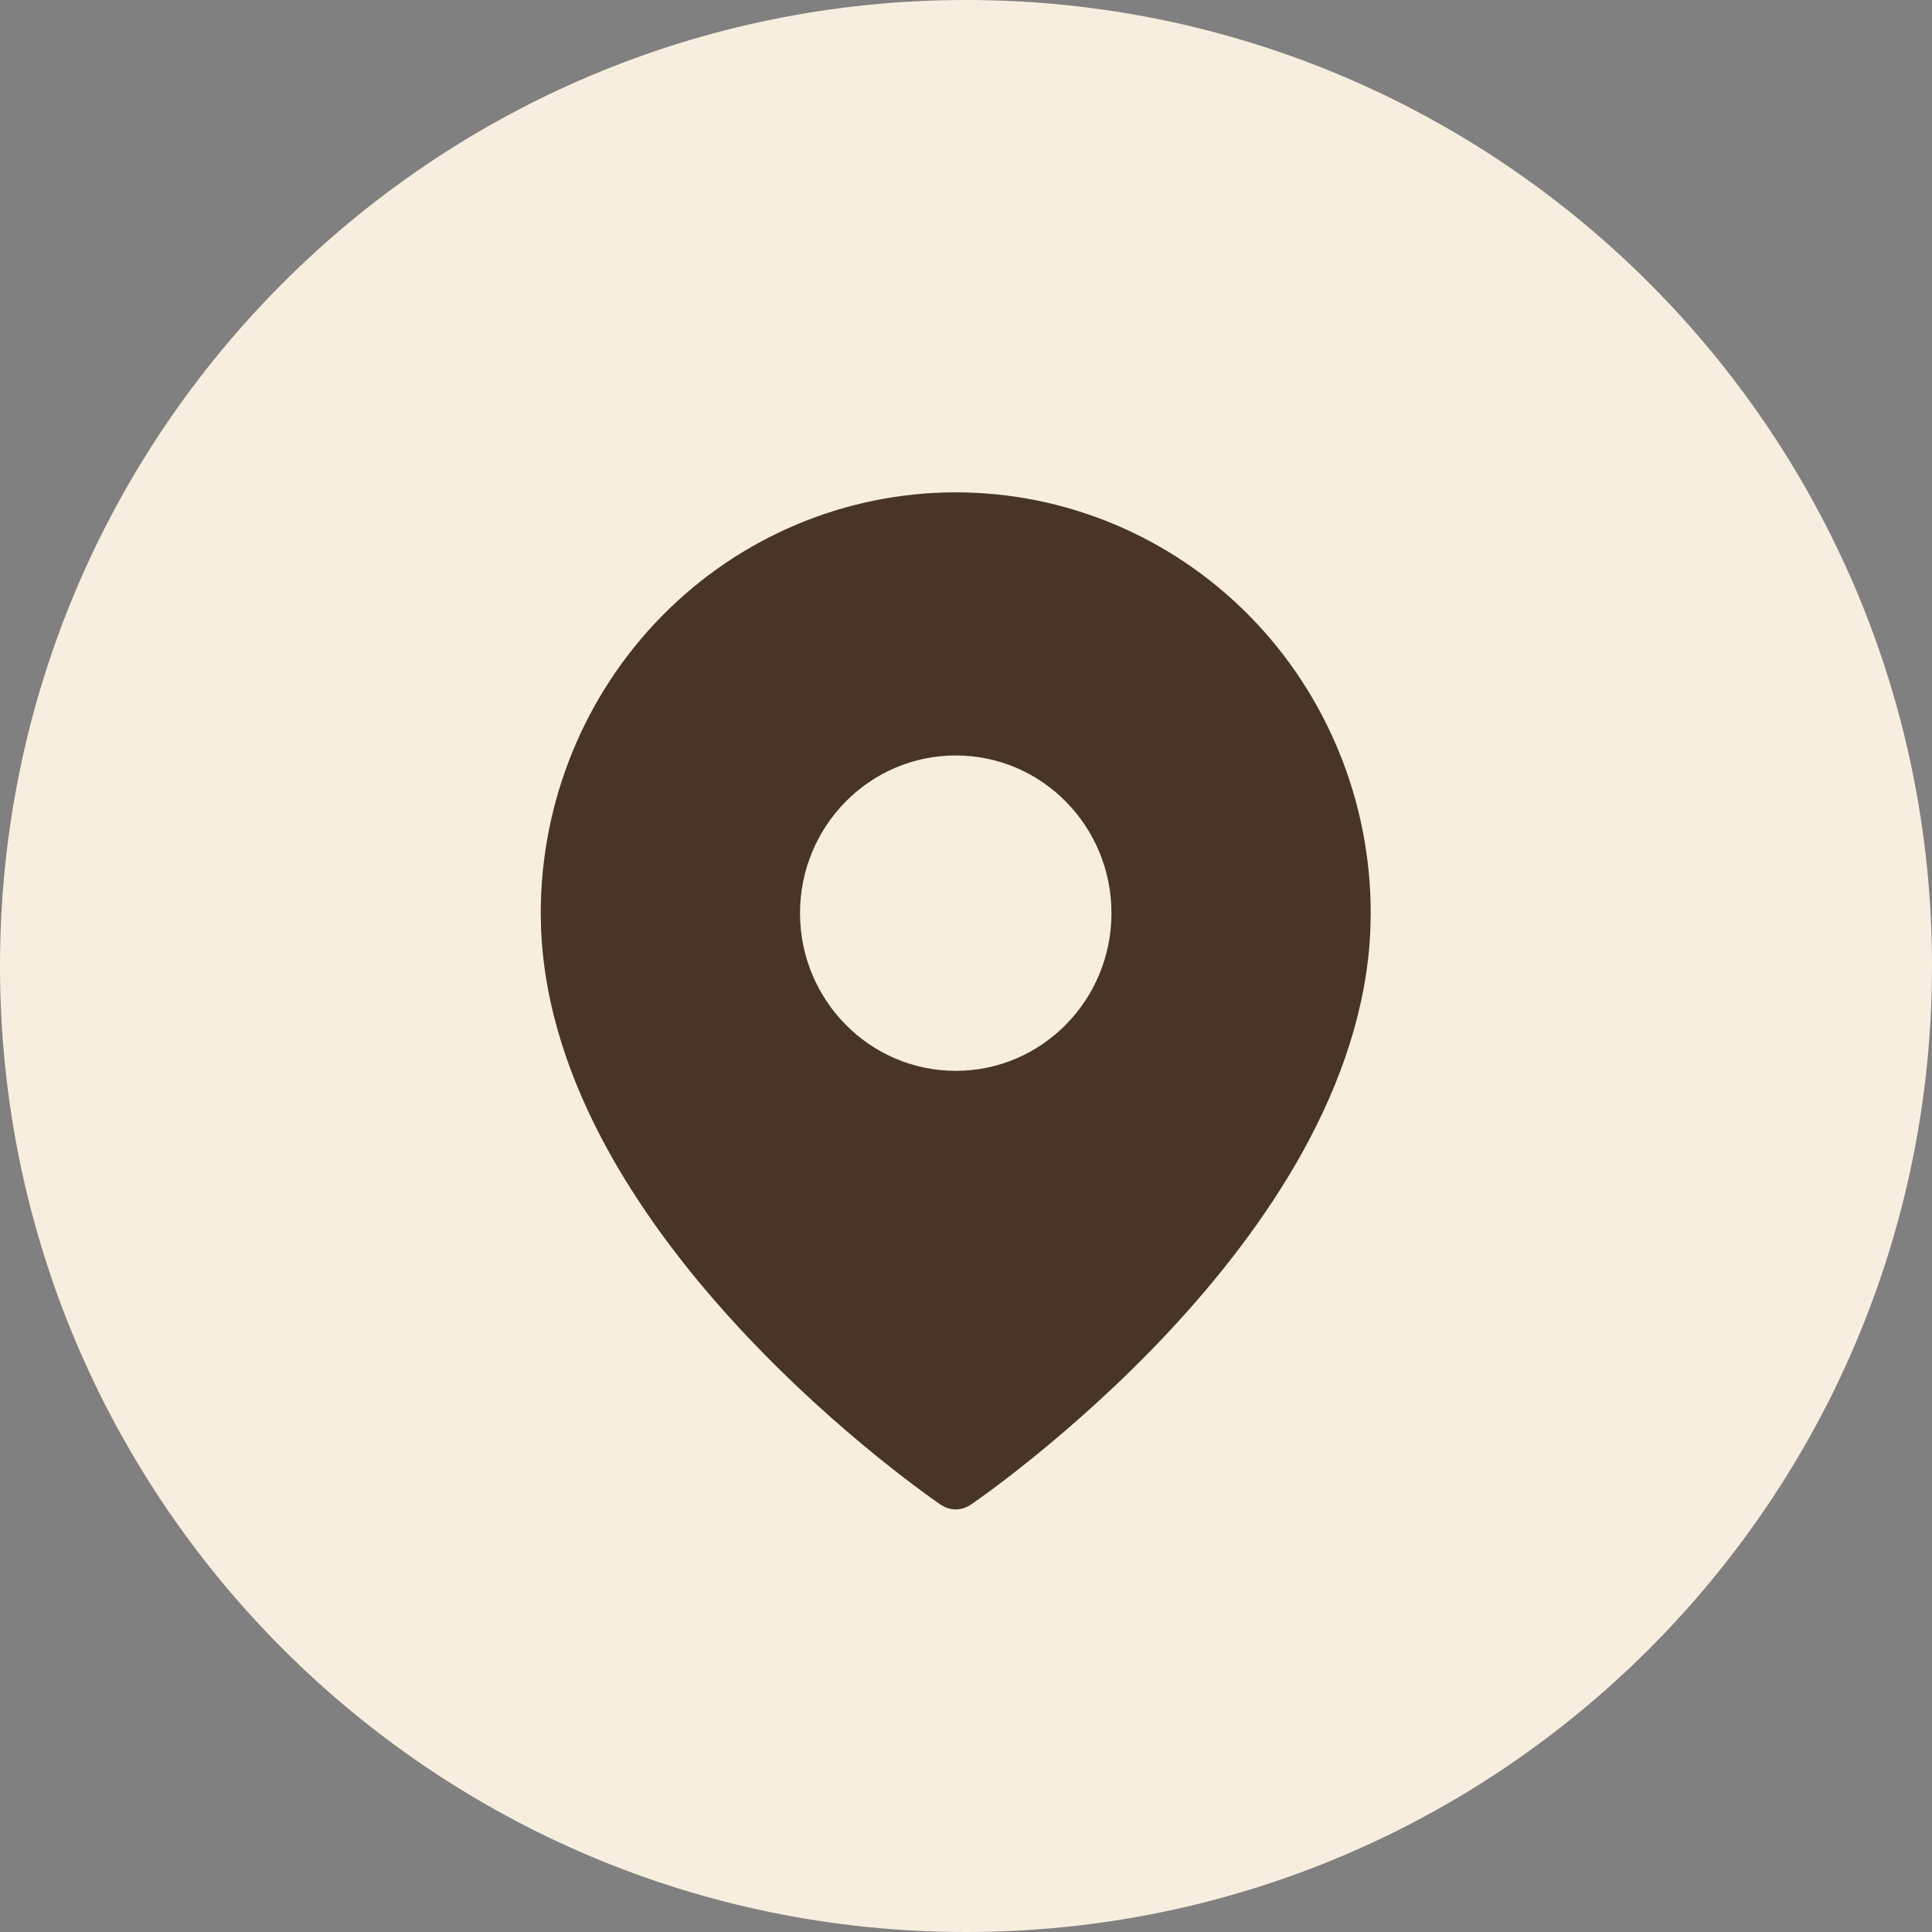
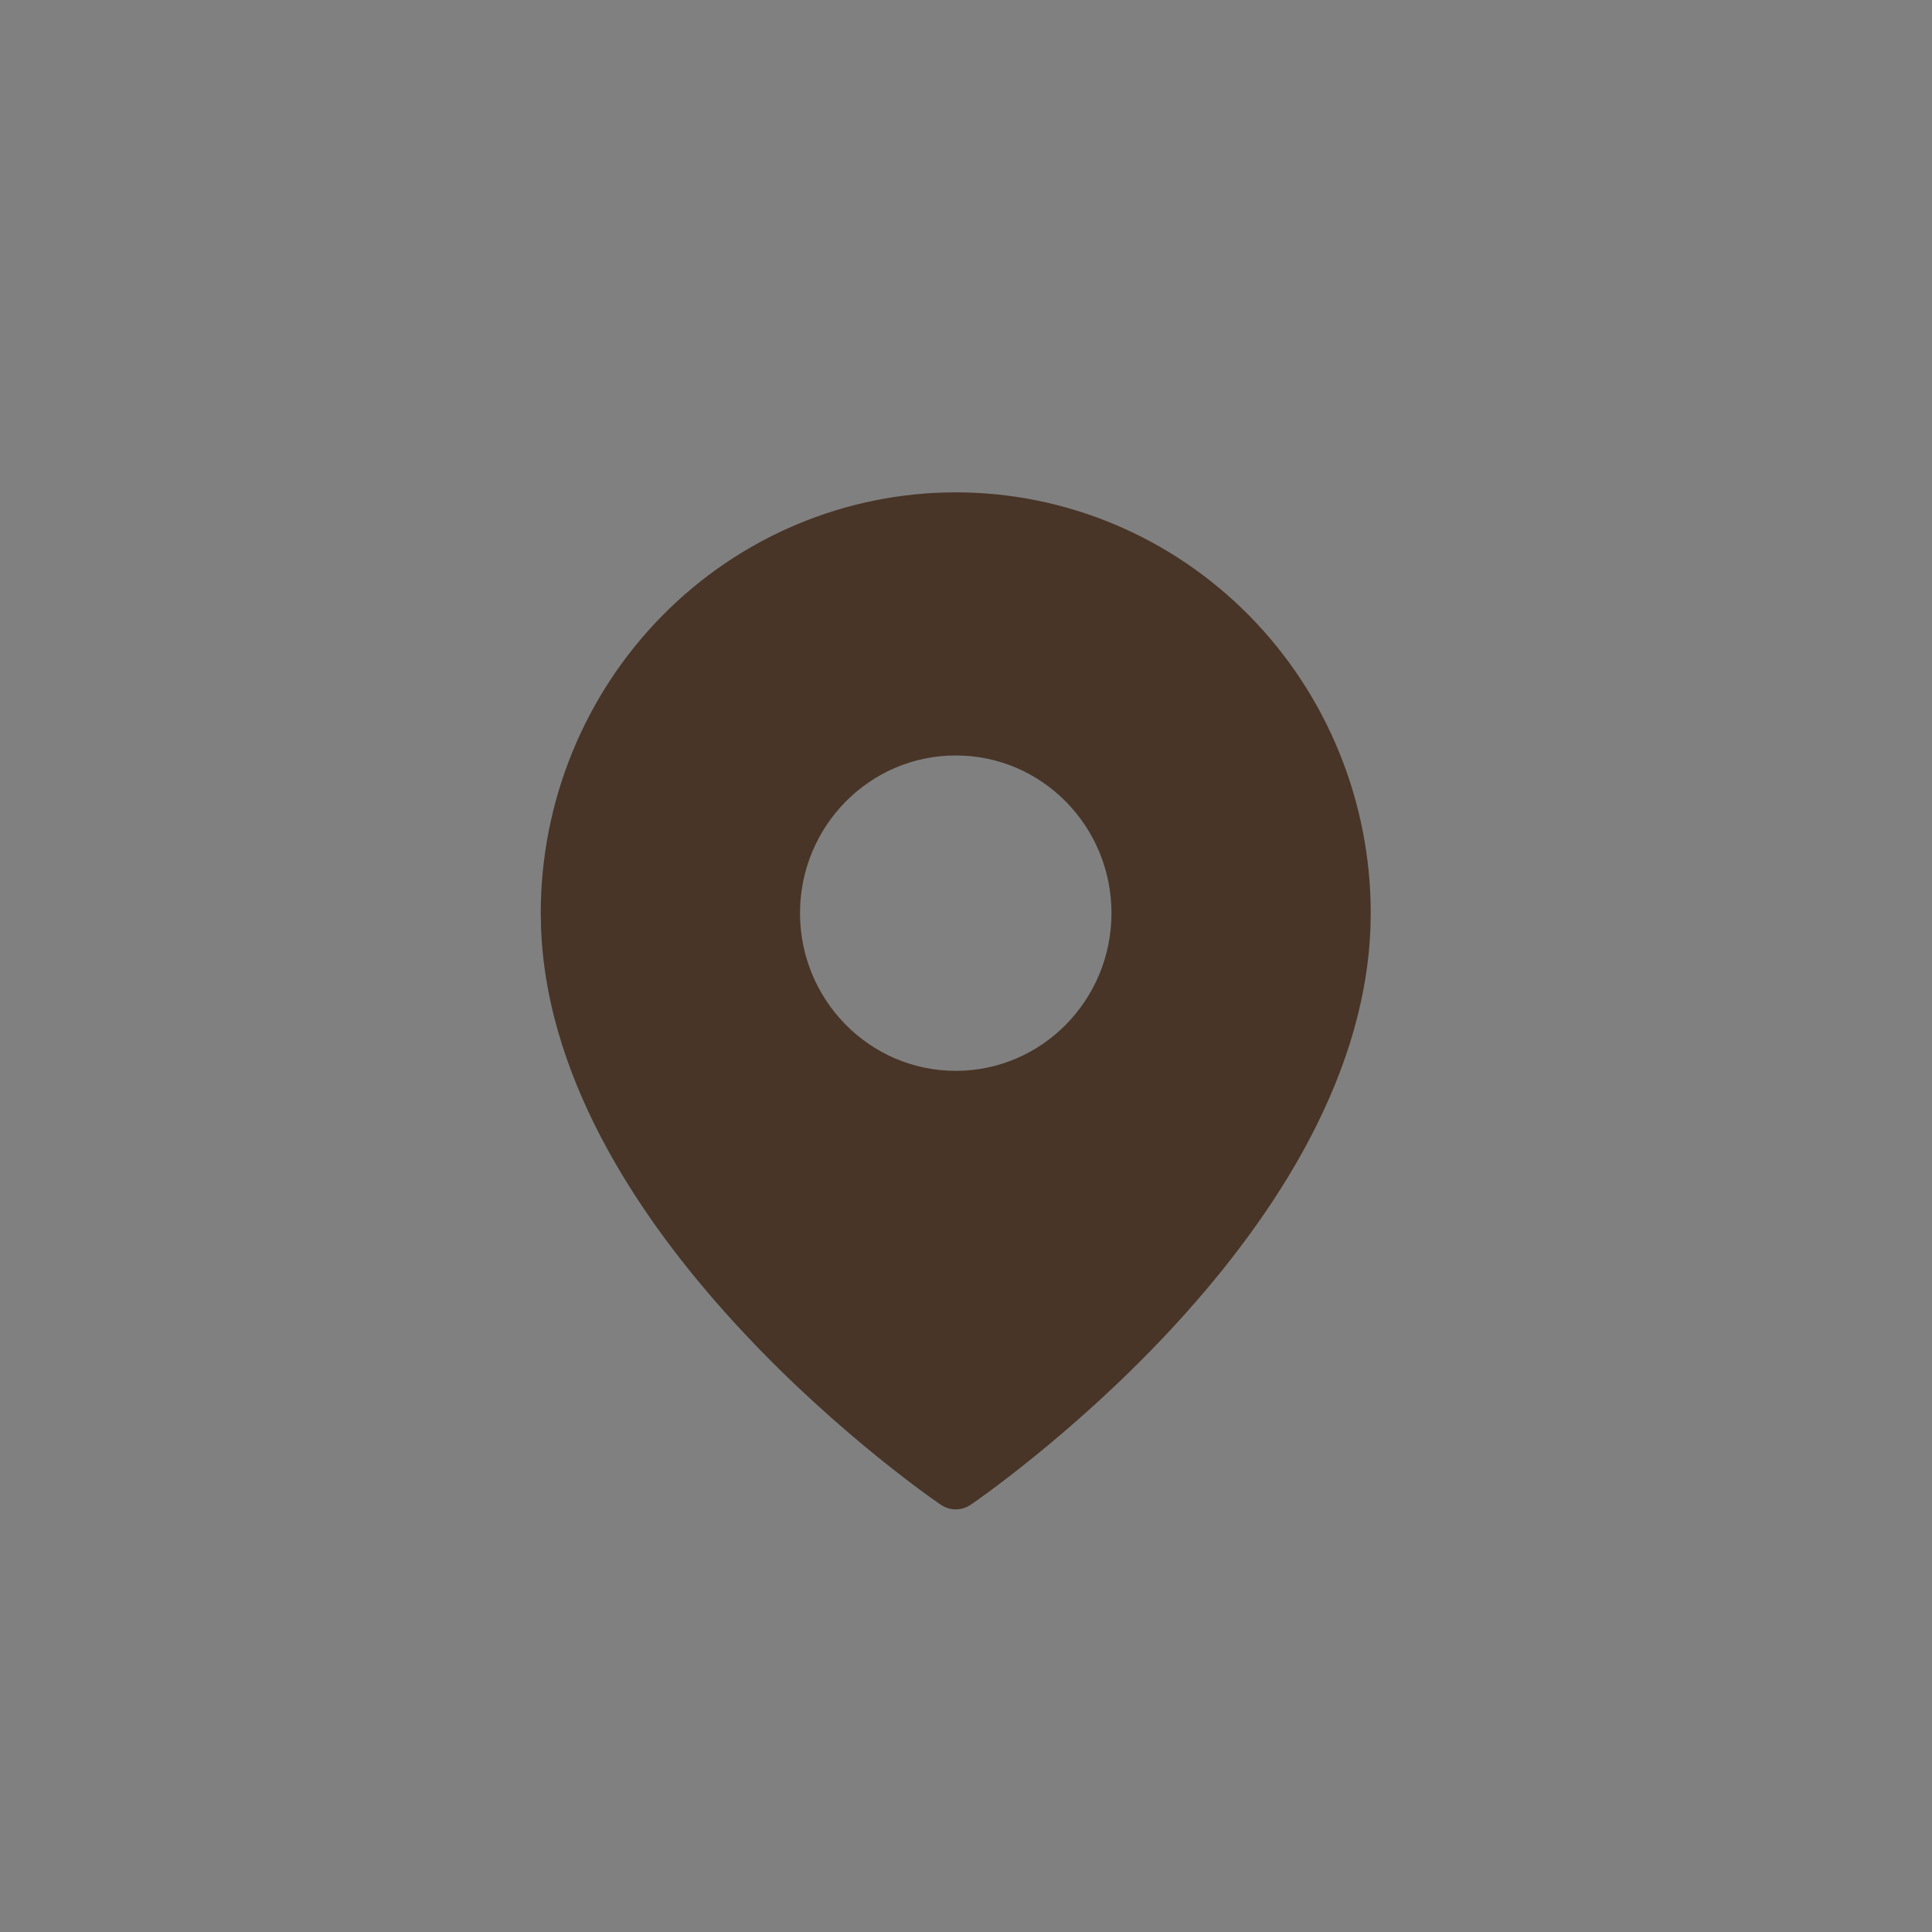
<svg xmlns="http://www.w3.org/2000/svg" width="37" height="37" viewBox="0 0 37 37" fill="none">
  <rect x="0" y="0" width="37" height="37" fill="#808080" stroke="none" />
-   <path d="M18.5 0C28.717 0 37 8.283 37 18.5C37 28.717 28.717 37 18.5 37C8.283 37 0 28.717 0 18.5C0 8.283 8.283 0 18.5 0Z" fill="#F8EEDF" />
  <path d="M18.304 9.429C20.414 9.429 22.436 10.28 23.926 11.792C25.415 13.304 26.251 15.353 26.251 17.488L26.245 17.781C26.128 20.803 24.216 23.54 22.393 25.494C21.442 26.513 20.492 27.342 19.781 27.917C19.425 28.205 19.128 28.43 18.919 28.583C18.814 28.66 18.732 28.719 18.675 28.759C18.646 28.779 18.624 28.794 18.608 28.805C18.601 28.81 18.595 28.814 18.591 28.816C18.589 28.818 18.587 28.82 18.586 28.82L18.585 28.821H18.584C18.436 28.921 18.247 28.934 18.089 28.859L18.023 28.821H18.023L18.021 28.82C18.02 28.82 18.019 28.818 18.017 28.816C18.012 28.814 18.006 28.81 17.998 28.805C17.983 28.794 17.961 28.779 17.933 28.759C17.875 28.719 17.792 28.66 17.688 28.583C17.478 28.43 17.181 28.204 16.825 27.917C16.114 27.342 15.165 26.513 14.215 25.494C12.391 23.54 10.48 20.803 10.362 17.781L10.356 17.488C10.356 15.353 11.192 13.304 12.682 11.792C14.171 10.28 16.194 9.429 18.304 9.429ZM18.304 14.468C16.65 14.468 15.322 15.827 15.321 17.487C15.321 19.148 16.65 20.508 18.304 20.508C19.958 20.508 21.286 19.148 21.286 17.487C21.286 15.827 19.958 14.468 18.304 14.468Z" fill="#483527" />
</svg>